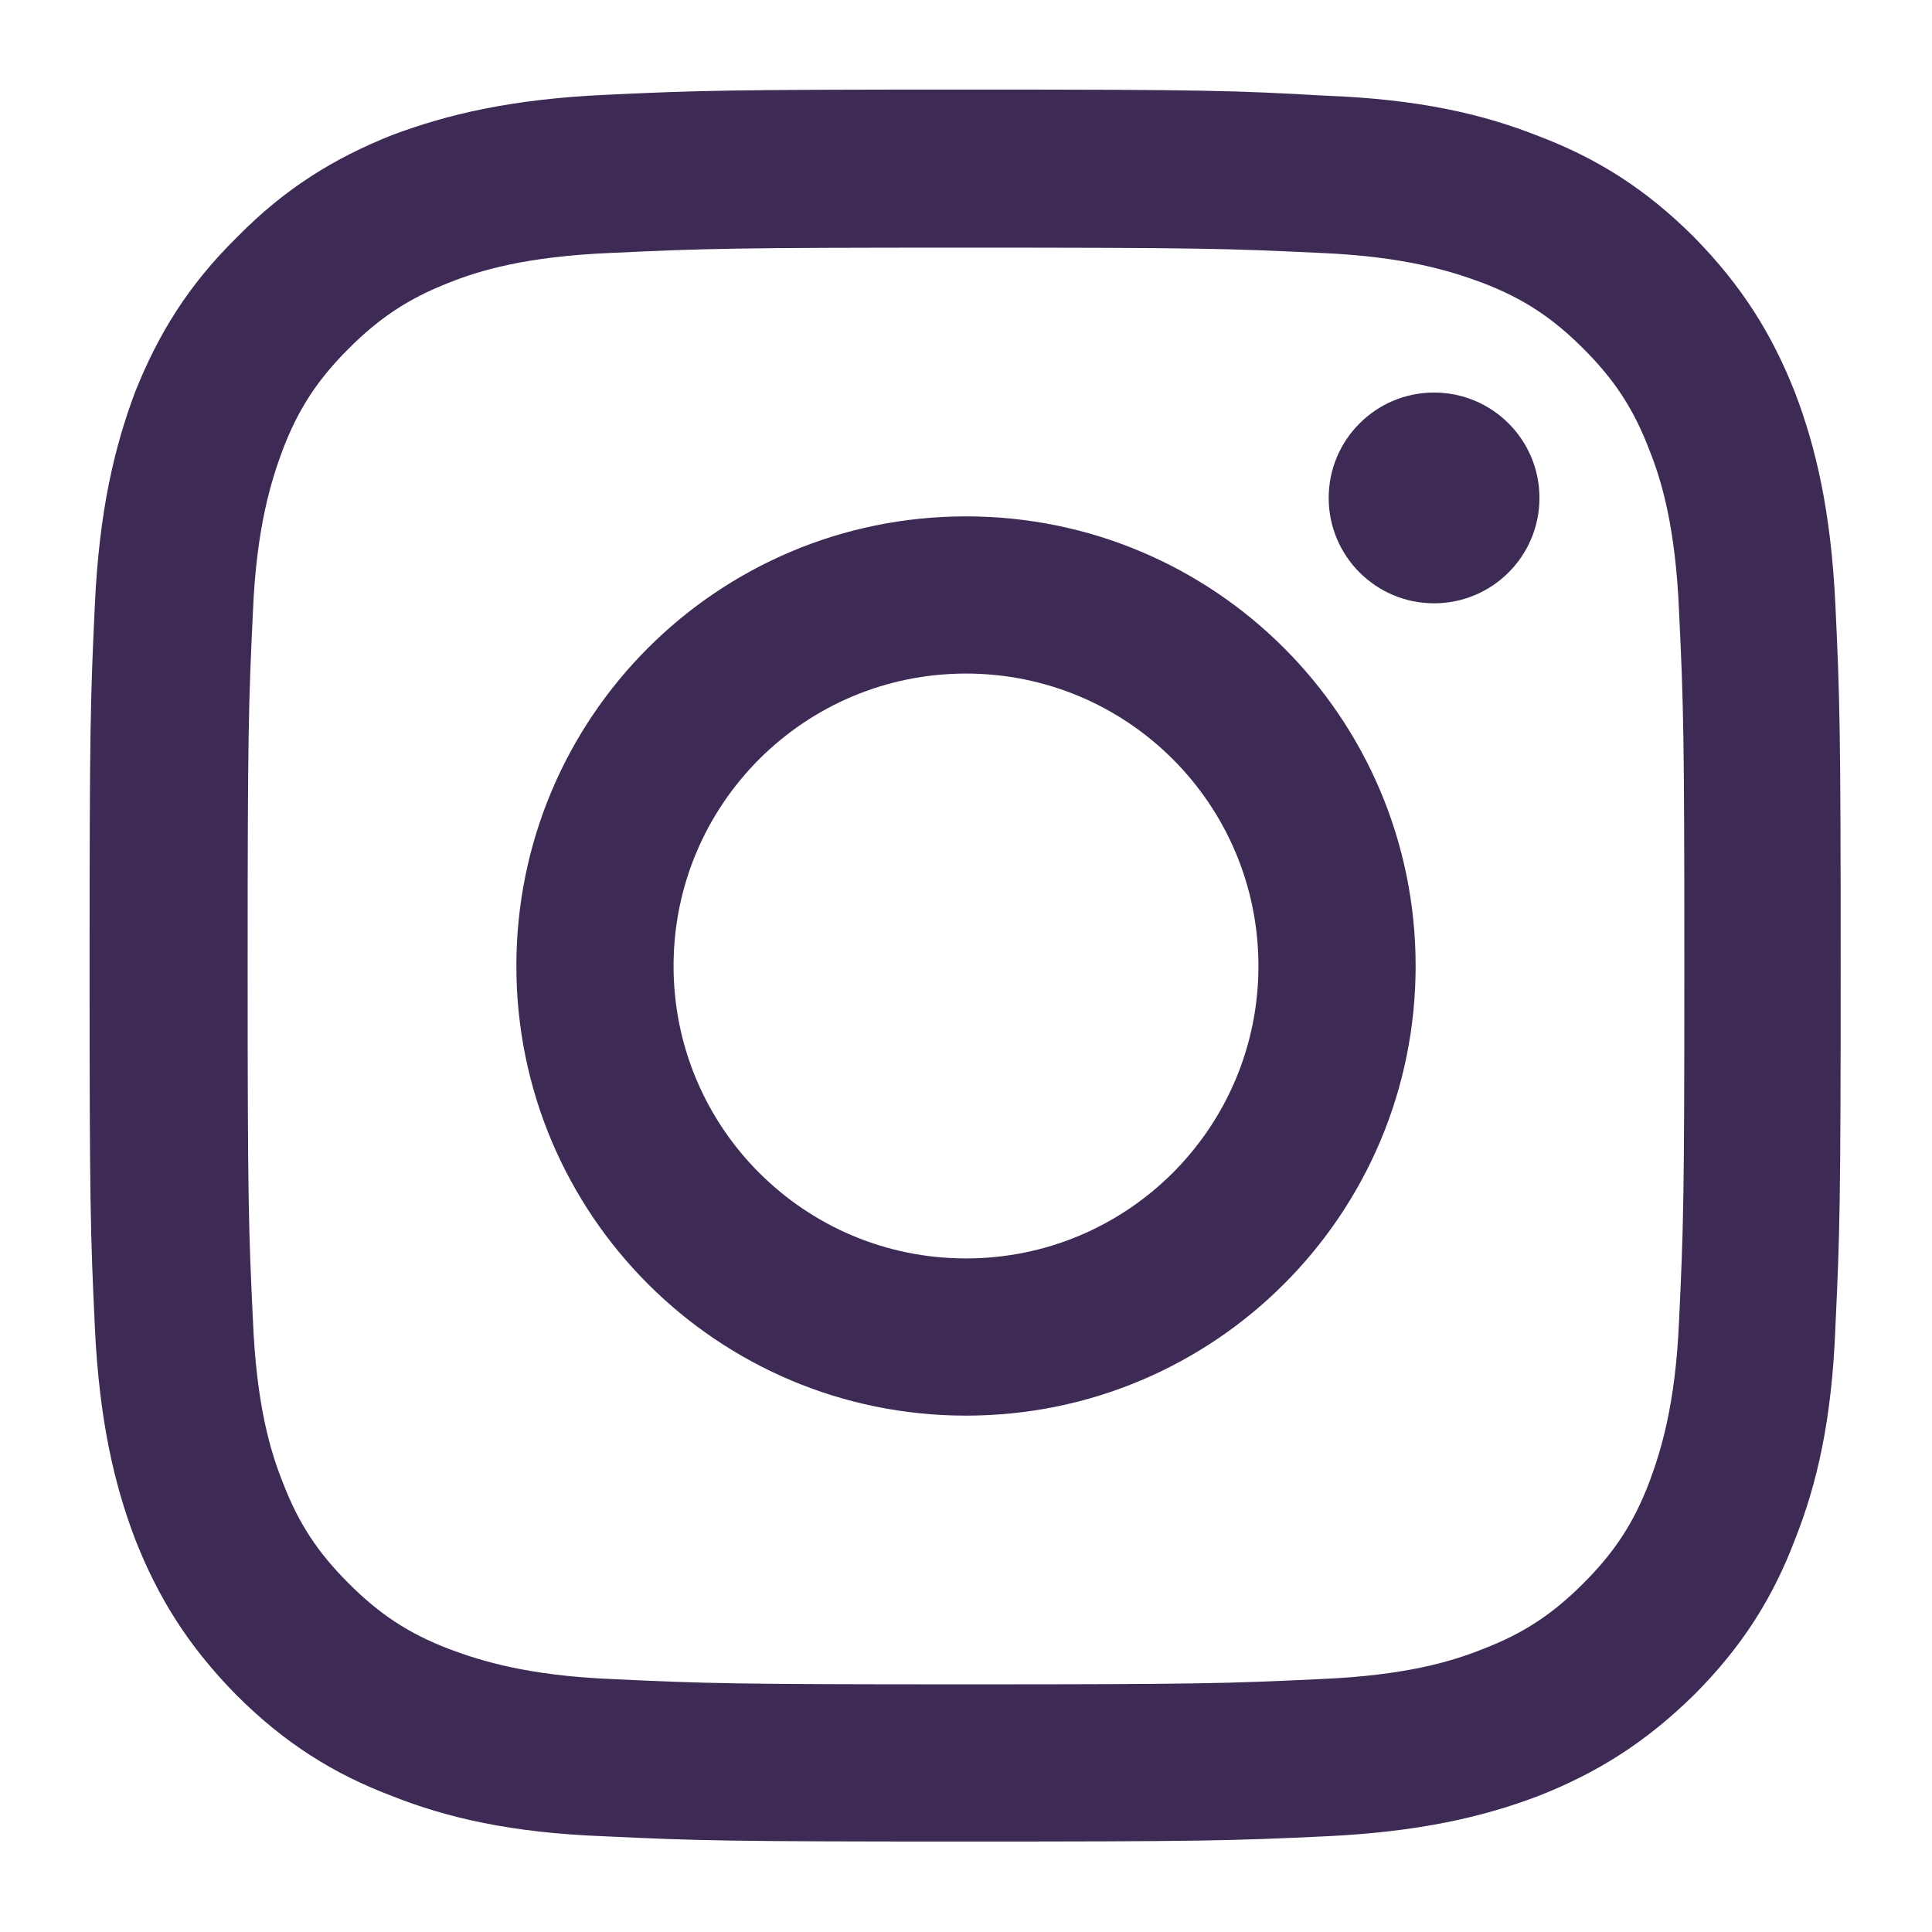
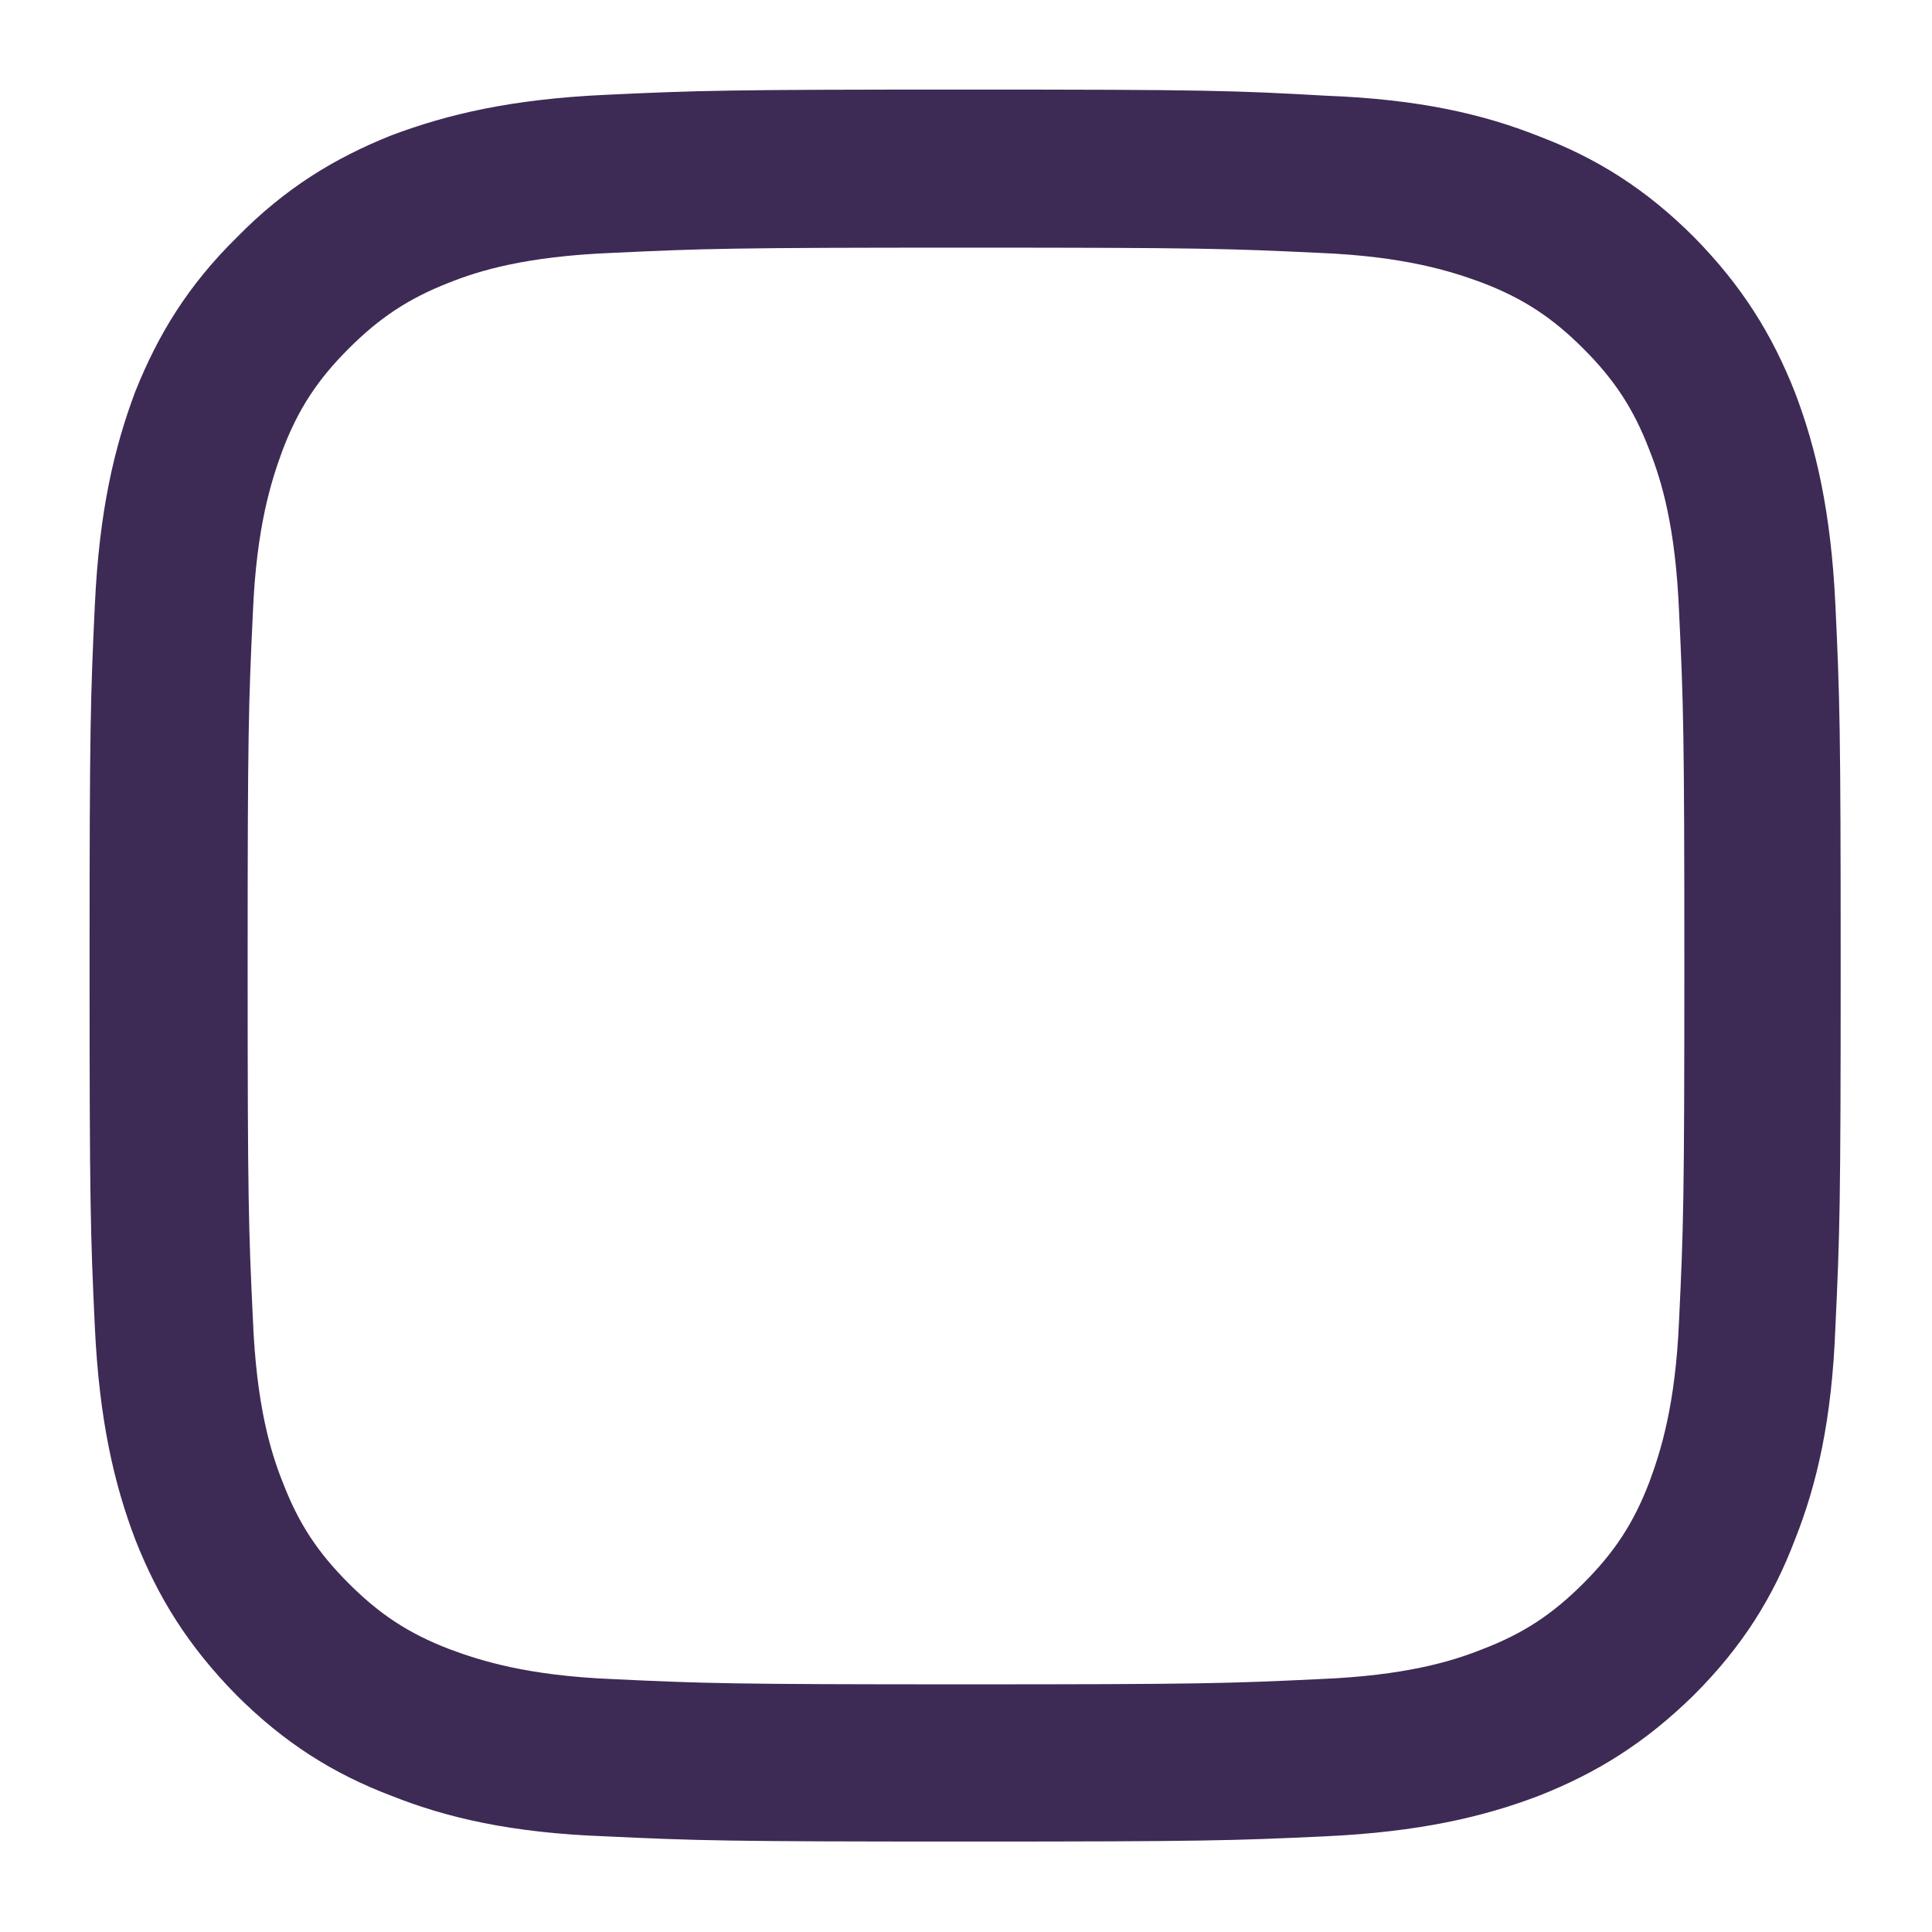
<svg xmlns="http://www.w3.org/2000/svg" version="1.1" id="Layer_1" x="0px" y="0px" viewBox="0 0 22 22" style="enable-background:new 0 0 22 22;" xml:space="preserve">
  <style type="text/css">
	.st0{fill:#3D2A55;}
</style>
  <g>
    <path class="st0" d="M11,2.82c2.66,0,2.98,0.01,4.03,0.06c0.97,0.04,1.5,0.21,1.85,0.34c0.47,0.18,0.8,0.4,1.15,0.75   c0.35,0.35,0.57,0.68,0.75,1.15c0.14,0.35,0.3,0.88,0.34,1.85c0.05,1.05,0.06,1.37,0.06,4.03s-0.01,2.98-0.06,4.03   c-0.04,0.97-0.21,1.5-0.34,1.85c-0.18,0.47-0.4,0.8-0.75,1.15c-0.35,0.35-0.68,0.57-1.15,0.75c-0.35,0.14-0.88,0.3-1.85,0.34   c-1.05,0.05-1.37,0.06-4.03,0.06s-2.98-0.01-4.03-0.06c-0.97-0.04-1.5-0.21-1.85-0.34c-0.47-0.18-0.8-0.4-1.15-0.75   c-0.35-0.35-0.57-0.68-0.75-1.15c-0.14-0.35-0.3-0.88-0.34-1.85C2.83,13.98,2.82,13.66,2.82,11s0.01-2.98,0.06-4.03   c0.04-0.97,0.21-1.5,0.34-1.85c0.18-0.47,0.4-0.8,0.75-1.15C4.32,3.62,4.65,3.4,5.11,3.22c0.35-0.14,0.88-0.3,1.85-0.34   C8.02,2.83,8.34,2.82,11,2.82 M11,1.02c-2.71,0-3.05,0.01-4.11,0.06C5.82,1.13,5.1,1.3,4.46,1.54C3.81,1.8,3.25,2.14,2.7,2.7   C2.14,3.25,1.8,3.81,1.54,4.46C1.3,5.1,1.13,5.82,1.08,6.89C1.03,7.95,1.02,8.29,1.02,11c0,2.71,0.01,3.05,0.06,4.11   c0.05,1.06,0.22,1.79,0.46,2.42c0.26,0.66,0.6,1.21,1.15,1.77c0.55,0.55,1.11,0.9,1.77,1.15c0.63,0.25,1.36,0.42,2.42,0.46   c1.06,0.05,1.4,0.06,4.11,0.06s3.05-0.01,4.11-0.06c1.06-0.05,1.79-0.22,2.42-0.46c0.66-0.26,1.21-0.6,1.77-1.15   c0.55-0.55,0.9-1.11,1.15-1.77c0.25-0.63,0.42-1.36,0.46-2.42c0.05-1.06,0.06-1.4,0.06-4.11s-0.01-3.05-0.06-4.11   c-0.05-1.06-0.22-1.79-0.46-2.42c-0.26-0.66-0.6-1.21-1.15-1.77c-0.55-0.55-1.11-0.9-1.77-1.15c-0.63-0.25-1.36-0.42-2.42-0.46   C14.05,1.03,13.71,1.02,11,1.02L11,1.02z" />
-     <path class="st0" d="M11,5.88c-2.83,0-5.12,2.29-5.12,5.12s2.29,5.12,5.12,5.12s5.12-2.29,5.12-5.12S13.83,5.88,11,5.88z M11,14.33   c-1.84,0-3.33-1.49-3.33-3.33S9.16,7.67,11,7.67c1.84,0,3.33,1.49,3.33,3.33S12.84,14.33,11,14.33z" />
-     <circle class="st0" cx="16.33" cy="5.67" r="1.2" />
  </g>
</svg>